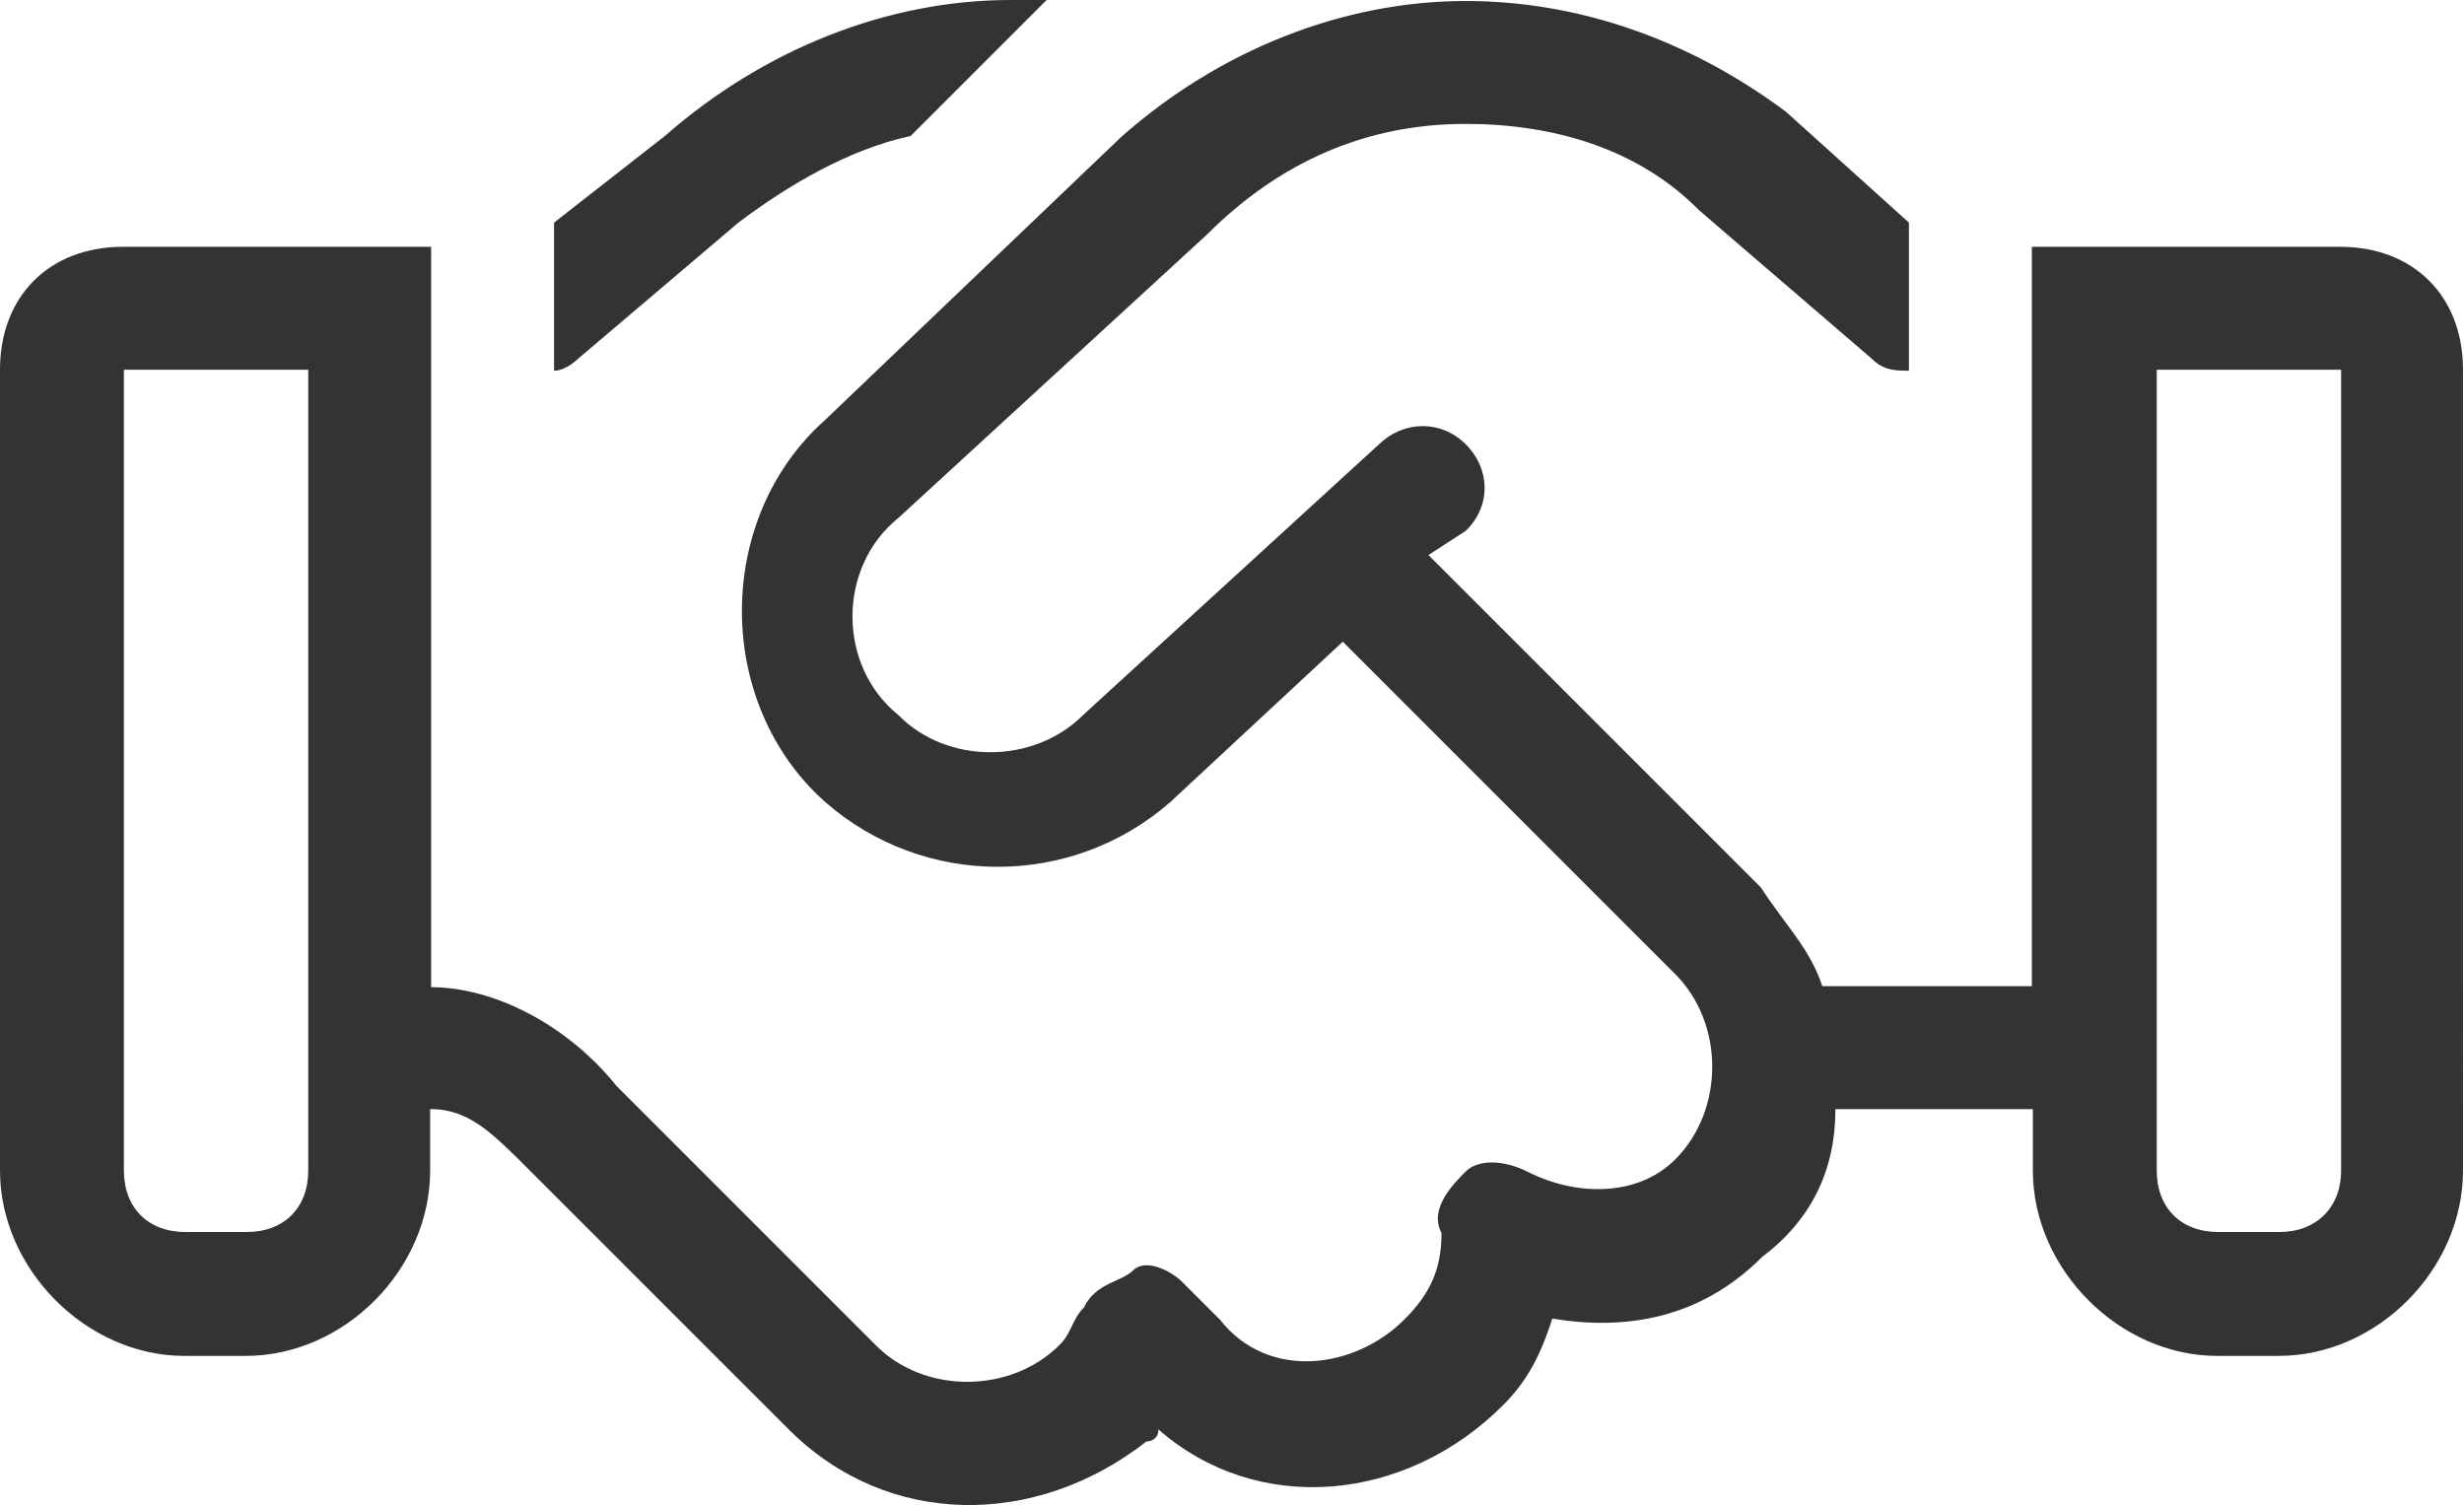
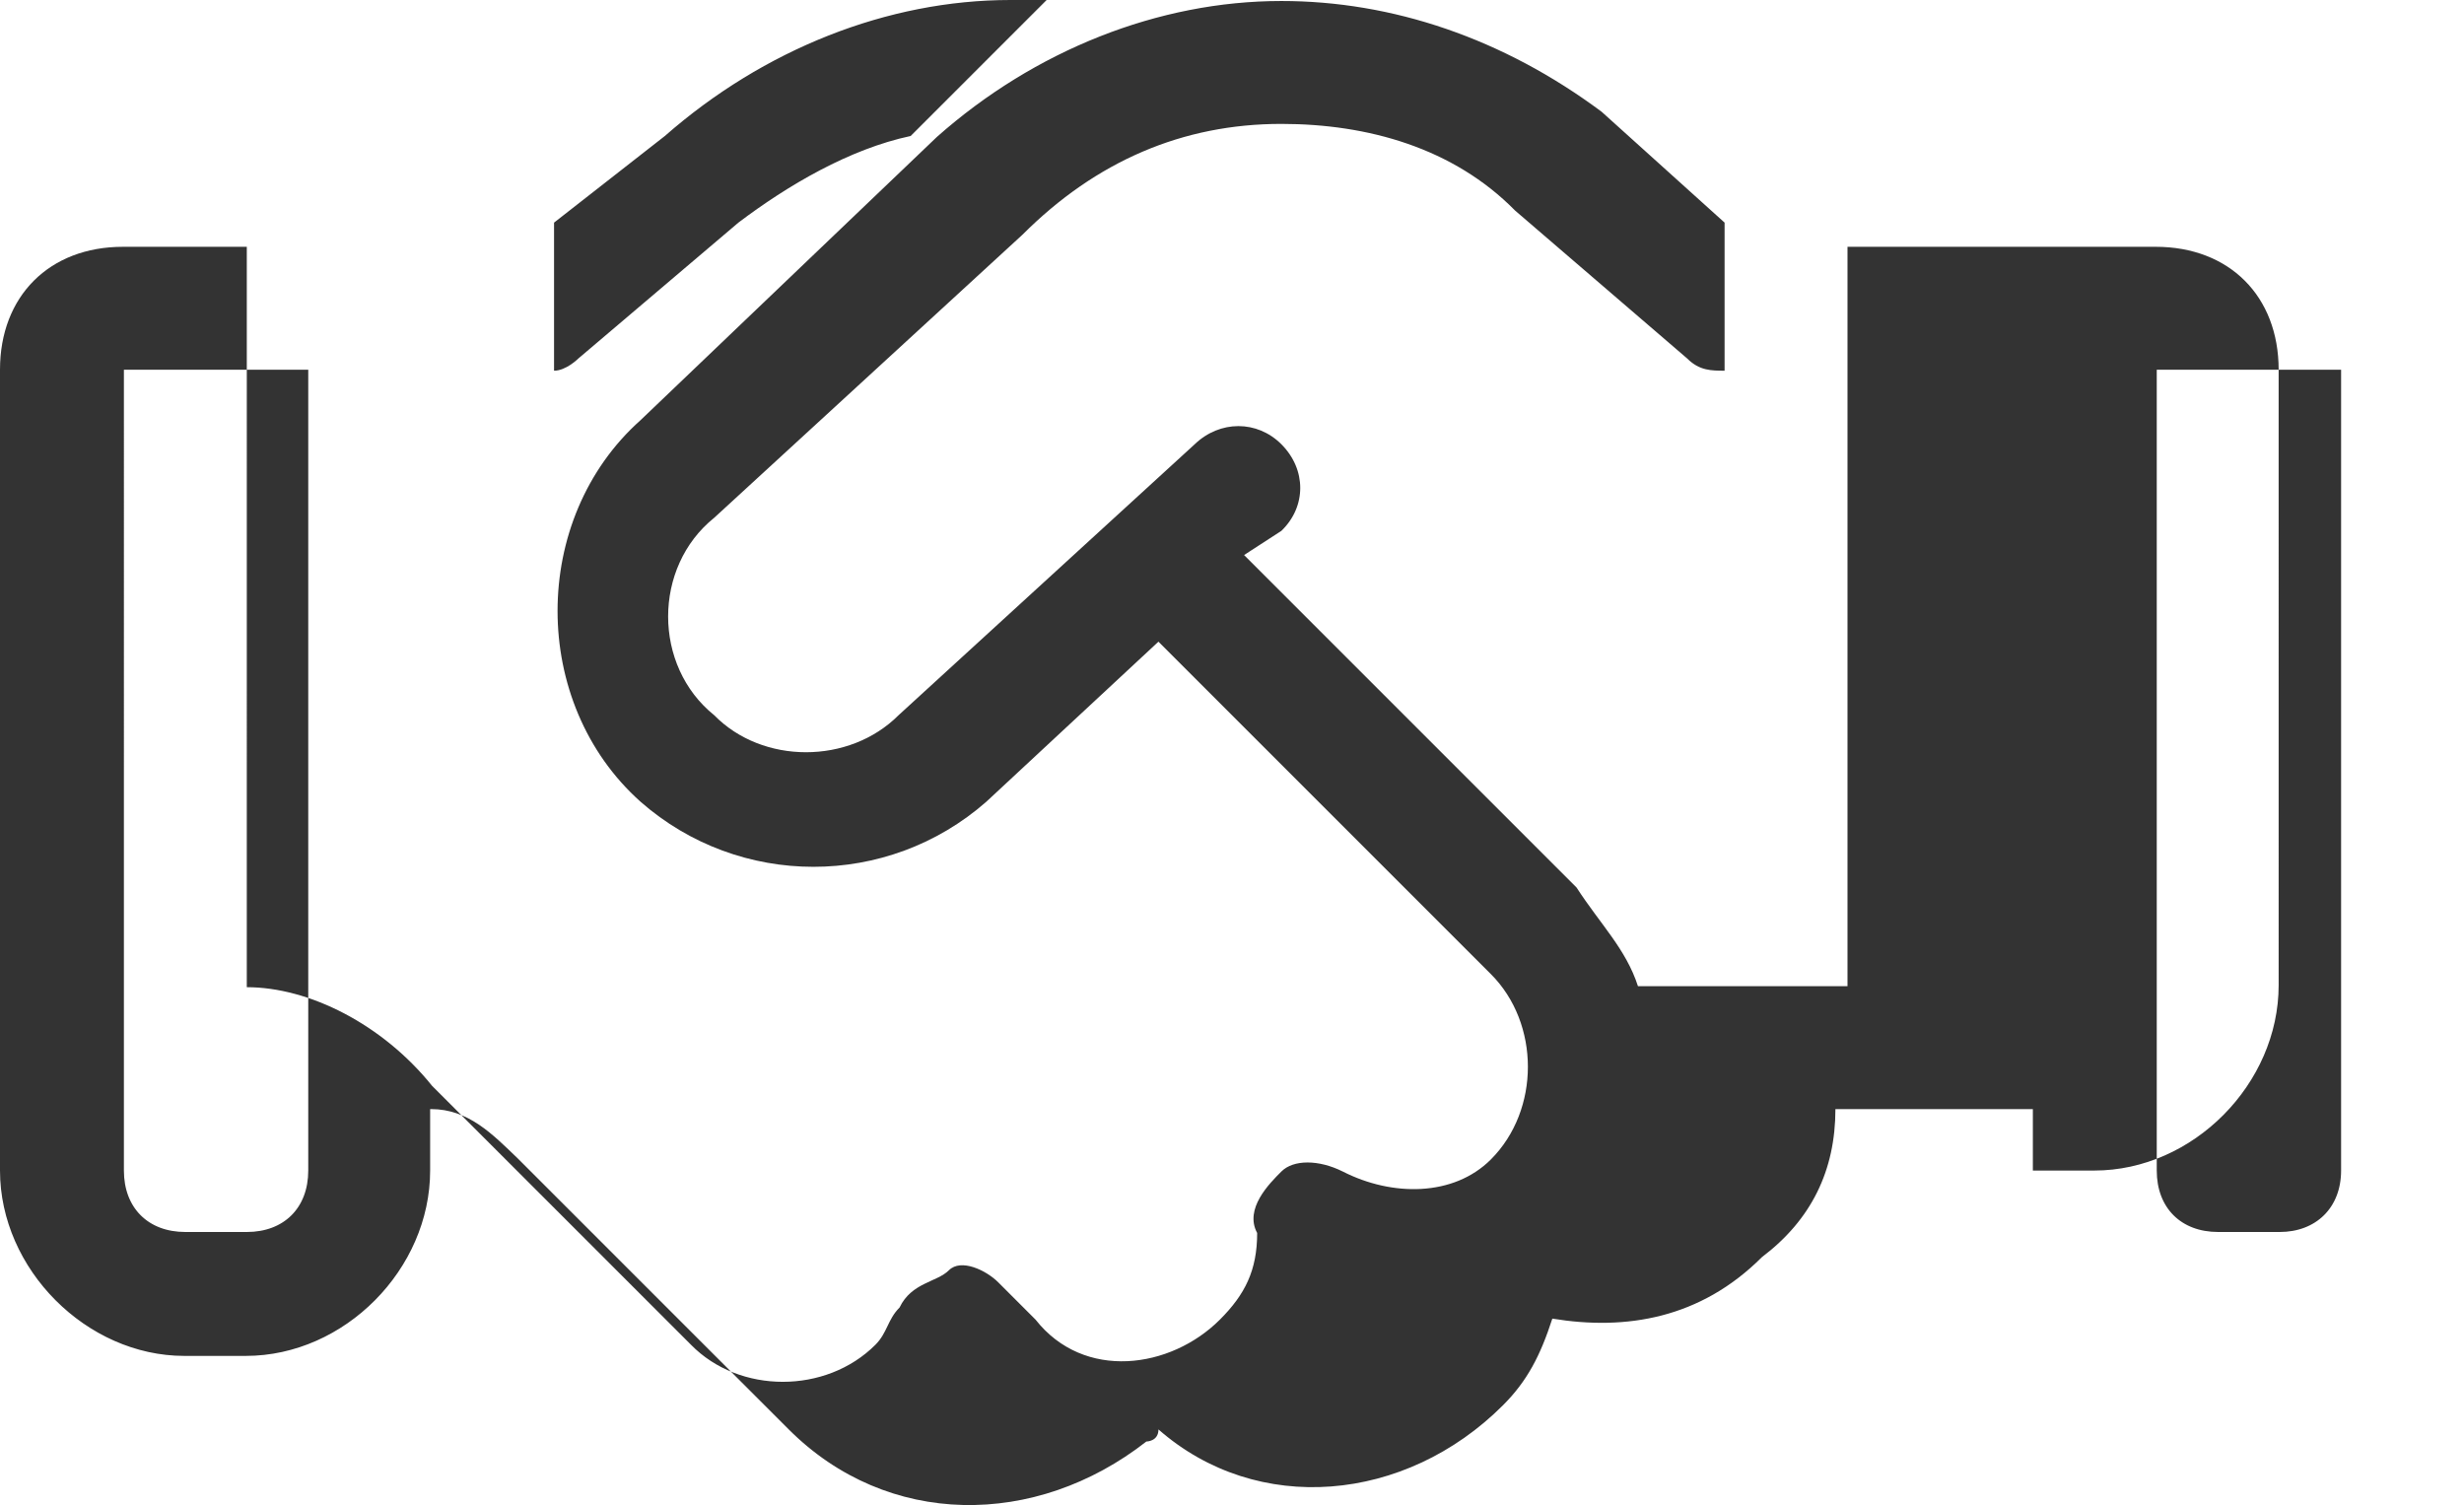
<svg xmlns="http://www.w3.org/2000/svg" id="Ebene_2" data-name="Ebene 2" viewBox="0 0 24.46 14.94">
  <defs>
    <style>
      .cls-1 {
        fill: #333;
      }
    </style>
  </defs>
  <g id="Ebene_1-2" data-name="Ebene 1">
-     <path class="cls-1" d="M23.24,3.67v7.95c0,.37-.25.61-.61.61h-.61c-.37,0-.61-.24-.61-.61V3.67h1.84ZM3.06,3.67v7.95c0,.37-.24.61-.61.61h-.61c-.37,0-.61-.24-.61-.61V3.67h1.83ZM4.28,11.01c.37,0,.61.25.86.49l1.1,1.1.61.61.98.98c.98.98,2.45.98,3.55.12,0,0,.12,0,.12-.12.98.86,2.45.73,3.42-.24.24-.24.37-.49.49-.86.73.12,1.47,0,2.08-.61.49-.37.73-.86.73-1.47h1.96v.61c0,.98.86,1.84,1.83,1.84h.61c.98,0,1.83-.86,1.83-1.84V3.67c0-.73-.49-1.22-1.22-1.22h-3.06v7.34h-2.08c-.12-.37-.37-.61-.61-.98l-3.3-3.3.37-.24c.25-.24.25-.61,0-.86-.24-.24-.61-.24-.86,0l-2.94,2.69c-.49.49-1.35.49-1.83,0-.61-.49-.61-1.47,0-1.96l3.06-2.81c.73-.73,1.59-1.1,2.57-1.1.86,0,1.71.24,2.32.86l1.71,1.47c.12.12.24.12.37.12v-1.47l-1.22-1.1c-.98-.73-2.08-1.1-3.18-1.1-1.22,0-2.45.49-3.42,1.35l-2.94,2.81c-1.1.98-1.1,2.81,0,3.79.98.86,2.45.86,3.43,0l1.71-1.59,3.3,3.3c.49.49.49,1.35,0,1.84-.37.37-.98.37-1.47.12-.24-.12-.49-.12-.61,0-.12.12-.37.37-.24.61,0,.37-.12.61-.37.86-.49.49-1.35.61-1.83,0l-.37-.37c-.12-.12-.37-.24-.49-.12-.12.12-.37.12-.49.37-.12.12-.12.25-.24.37-.49.49-1.35.49-1.83,0l-1.47-1.47-1.1-1.1c-.49-.61-1.22-.98-1.84-.98V2.45H1.22c-.73,0-1.22.49-1.22,1.22v7.95c0,.98.86,1.84,1.83,1.84h.61c.98,0,1.83-.86,1.83-1.84v-.61ZM10.03,0c-1.22,0-2.45.49-3.43,1.35l-1.1.86v1.47c.12,0,.24-.12.24-.12l1.59-1.35c.49-.37,1.1-.73,1.71-.86l1.35-1.35h-.37Z" />
+     <path class="cls-1" d="M23.24,3.67v7.95c0,.37-.25.61-.61.61h-.61c-.37,0-.61-.24-.61-.61V3.67h1.84ZM3.06,3.67v7.95c0,.37-.24.61-.61.61h-.61c-.37,0-.61-.24-.61-.61V3.67h1.83ZM4.28,11.01c.37,0,.61.25.86.49l1.1,1.1.61.61.98.98c.98.98,2.45.98,3.55.12,0,0,.12,0,.12-.12.98.86,2.45.73,3.42-.24.24-.24.37-.49.49-.86.73.12,1.47,0,2.08-.61.49-.37.73-.86.73-1.47h1.96v.61h.61c.98,0,1.83-.86,1.83-1.84V3.67c0-.73-.49-1.22-1.22-1.22h-3.06v7.34h-2.08c-.12-.37-.37-.61-.61-.98l-3.3-3.3.37-.24c.25-.24.25-.61,0-.86-.24-.24-.61-.24-.86,0l-2.94,2.69c-.49.49-1.35.49-1.83,0-.61-.49-.61-1.47,0-1.96l3.06-2.81c.73-.73,1.59-1.1,2.57-1.1.86,0,1.71.24,2.32.86l1.71,1.47c.12.12.24.12.37.12v-1.47l-1.22-1.1c-.98-.73-2.08-1.1-3.18-1.1-1.22,0-2.45.49-3.42,1.35l-2.94,2.81c-1.1.98-1.1,2.81,0,3.79.98.86,2.45.86,3.43,0l1.71-1.59,3.3,3.3c.49.49.49,1.35,0,1.84-.37.37-.98.37-1.47.12-.24-.12-.49-.12-.61,0-.12.12-.37.37-.24.61,0,.37-.12.61-.37.86-.49.49-1.35.61-1.83,0l-.37-.37c-.12-.12-.37-.24-.49-.12-.12.12-.37.12-.49.37-.12.12-.12.25-.24.37-.49.49-1.35.49-1.83,0l-1.47-1.47-1.1-1.1c-.49-.61-1.22-.98-1.84-.98V2.45H1.22c-.73,0-1.22.49-1.22,1.22v7.95c0,.98.86,1.84,1.83,1.84h.61c.98,0,1.83-.86,1.83-1.84v-.61ZM10.03,0c-1.22,0-2.45.49-3.43,1.35l-1.1.86v1.47c.12,0,.24-.12.24-.12l1.59-1.35c.49-.37,1.1-.73,1.71-.86l1.35-1.35h-.37Z" />
  </g>
</svg>